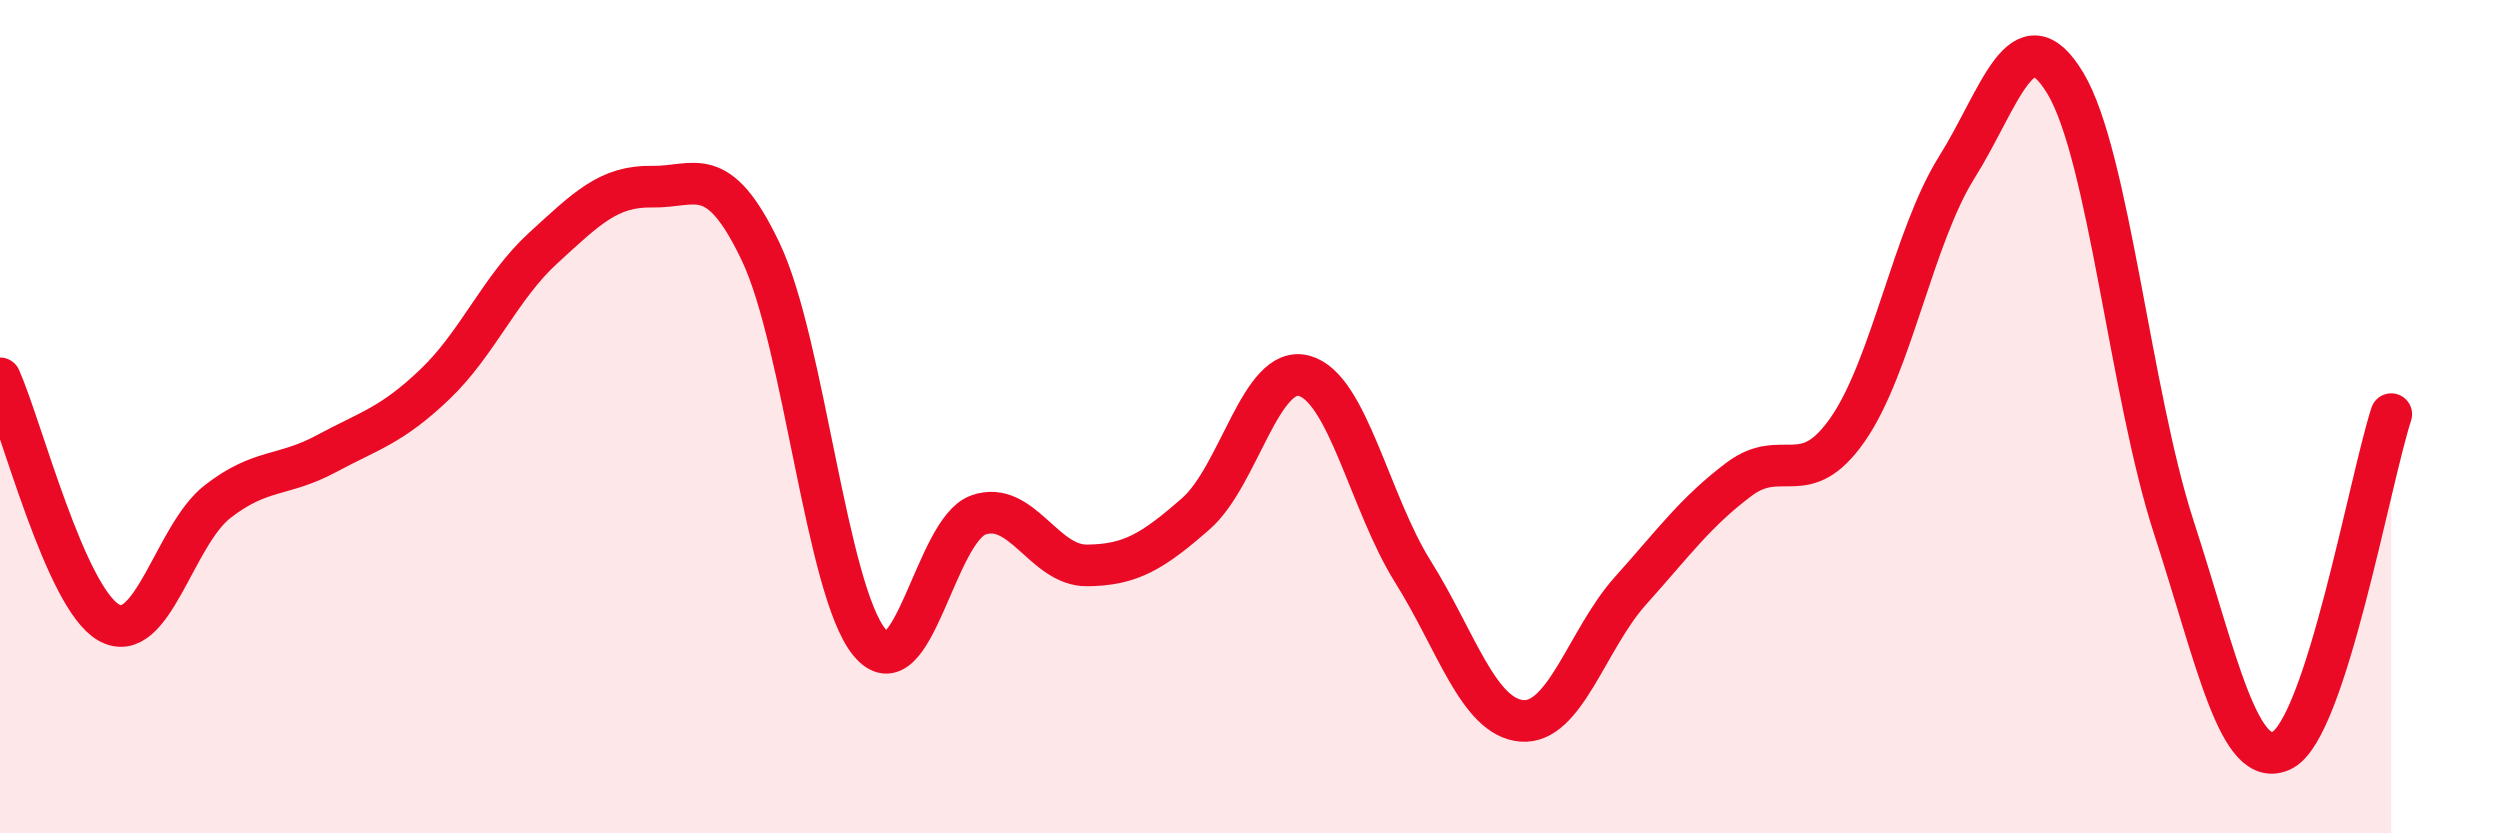
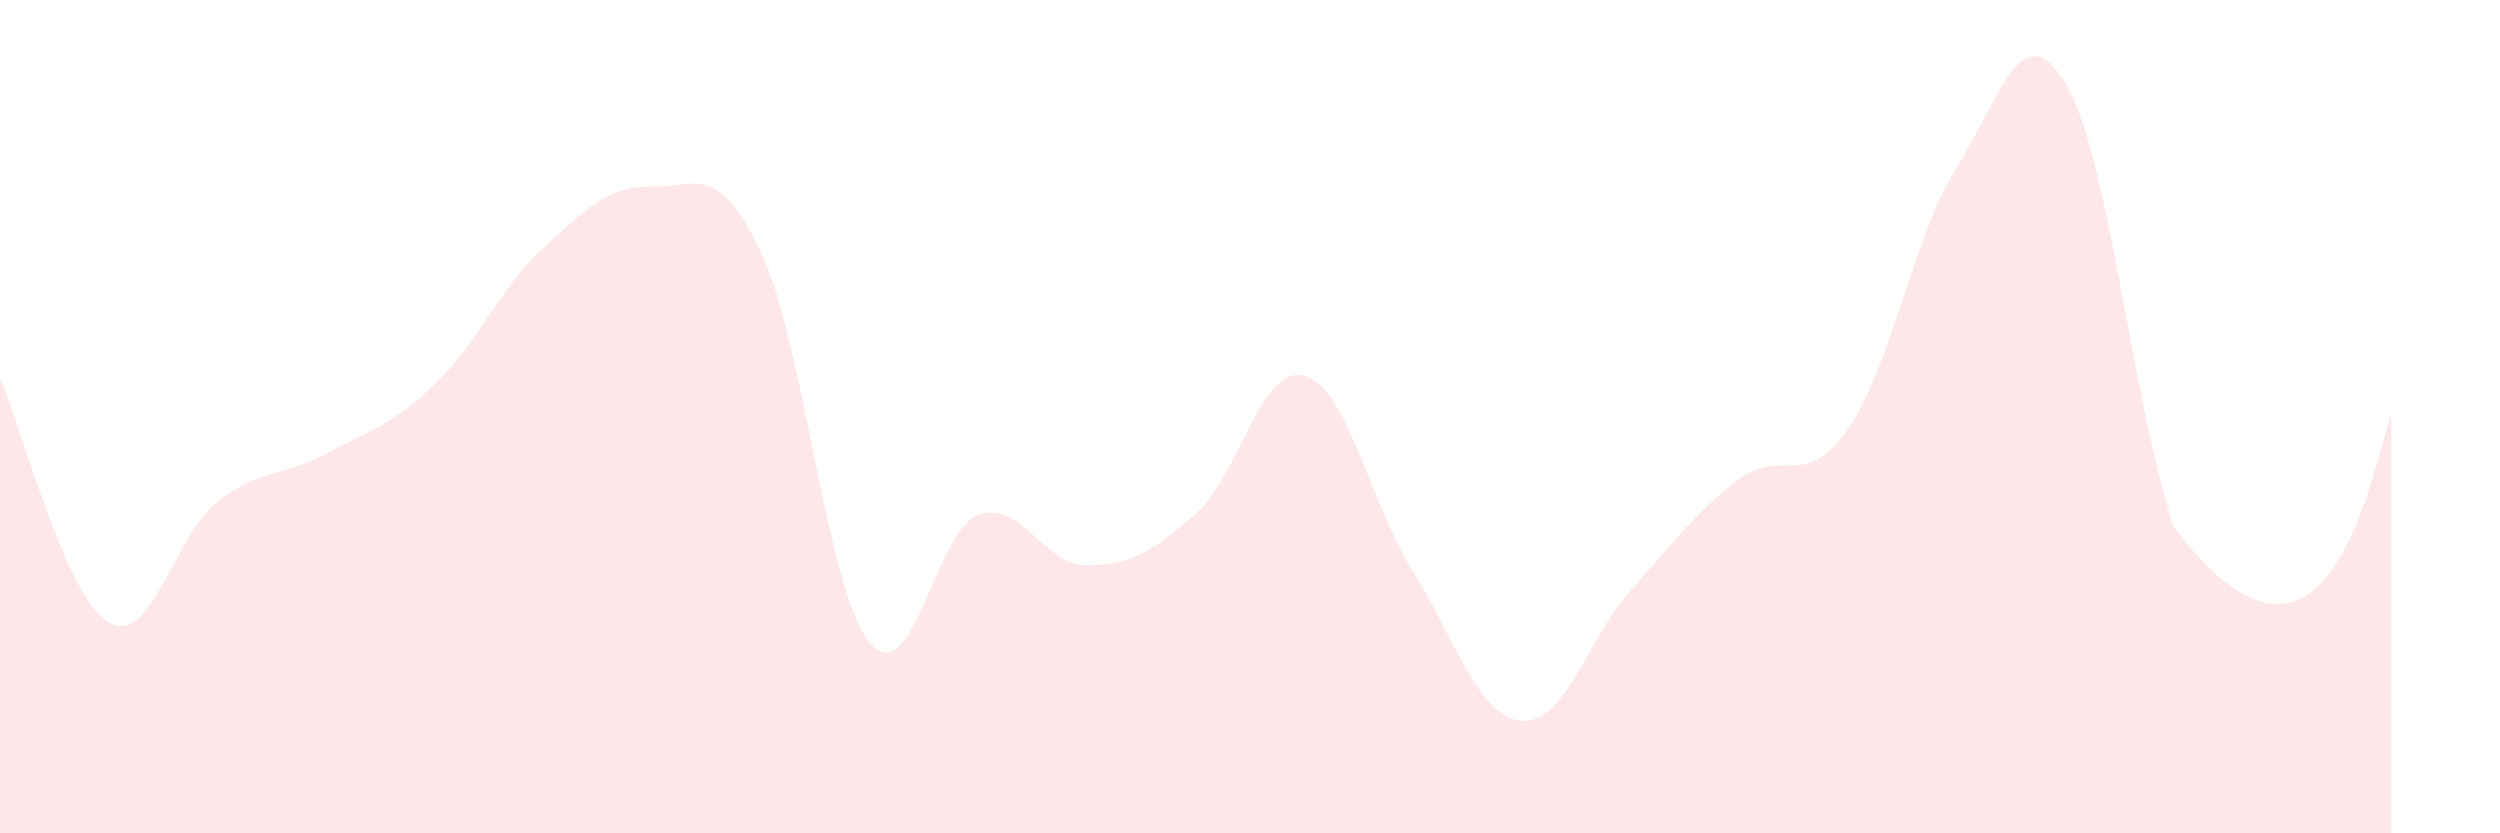
<svg xmlns="http://www.w3.org/2000/svg" width="60" height="20" viewBox="0 0 60 20">
-   <path d="M 0,9.08 C 0.52,10.25 1.57,14.35 2.61,14.94 C 3.65,15.53 4.18,12.85 5.22,12.04 C 6.26,11.23 6.79,11.45 7.83,10.89 C 8.87,10.33 9.39,10.22 10.43,9.23 C 11.47,8.24 12,6.9 13.04,5.95 C 14.08,5 14.61,4.46 15.65,4.48 C 16.69,4.5 17.22,3.86 18.26,6.05 C 19.3,8.24 19.83,14.16 20.87,15.42 C 21.91,16.68 22.44,12.73 23.48,12.36 C 24.52,11.99 25.05,13.58 26.09,13.57 C 27.13,13.56 27.66,13.24 28.7,12.33 C 29.74,11.42 30.26,8.74 31.3,9.02 C 32.34,9.3 32.87,12.06 33.91,13.72 C 34.95,15.38 35.48,17.21 36.52,17.3 C 37.56,17.39 38.09,15.34 39.13,14.18 C 40.17,13.02 40.7,12.28 41.74,11.5 C 42.78,10.72 43.31,11.8 44.35,10.3 C 45.39,8.8 45.92,5.68 46.96,4.02 C 48,2.36 48.53,0.27 49.57,2 C 50.61,3.73 51.13,9.45 52.17,12.65 C 53.21,15.85 53.74,18.54 54.78,18 C 55.82,17.46 56.87,11.55 57.39,9.94L57.39 20L0 20Z" fill="#EB0A25" opacity="0.1" stroke-linecap="round" stroke-linejoin="round" />
-   <path d="M 0,9.08 C 0.52,10.25 1.57,14.35 2.61,14.94 C 3.65,15.53 4.18,12.85 5.22,12.04 C 6.26,11.23 6.79,11.45 7.83,10.89 C 8.87,10.33 9.39,10.22 10.43,9.23 C 11.47,8.24 12,6.9 13.04,5.95 C 14.08,5 14.61,4.46 15.65,4.48 C 16.69,4.5 17.22,3.86 18.26,6.05 C 19.3,8.24 19.83,14.16 20.87,15.42 C 21.91,16.68 22.44,12.73 23.48,12.36 C 24.52,11.99 25.05,13.58 26.09,13.57 C 27.13,13.56 27.66,13.24 28.7,12.33 C 29.74,11.42 30.26,8.74 31.3,9.02 C 32.34,9.3 32.87,12.06 33.91,13.72 C 34.95,15.38 35.48,17.21 36.52,17.3 C 37.56,17.39 38.09,15.34 39.13,14.18 C 40.17,13.02 40.7,12.28 41.74,11.5 C 42.78,10.72 43.31,11.8 44.35,10.3 C 45.39,8.8 45.92,5.68 46.96,4.02 C 48,2.36 48.53,0.27 49.57,2 C 50.61,3.73 51.13,9.45 52.17,12.65 C 53.21,15.85 53.74,18.54 54.78,18 C 55.82,17.46 56.87,11.55 57.39,9.94" stroke="#EB0A25" stroke-width="1" fill="none" stroke-linecap="round" stroke-linejoin="round" />
+   <path d="M 0,9.08 C 0.52,10.25 1.57,14.35 2.61,14.94 C 3.65,15.53 4.18,12.85 5.22,12.04 C 6.26,11.23 6.79,11.45 7.83,10.89 C 8.87,10.33 9.39,10.22 10.43,9.23 C 11.47,8.24 12,6.9 13.04,5.95 C 14.08,5 14.61,4.46 15.65,4.48 C 16.69,4.5 17.22,3.86 18.26,6.05 C 19.3,8.24 19.83,14.16 20.87,15.42 C 21.91,16.68 22.44,12.73 23.48,12.36 C 24.52,11.99 25.05,13.58 26.09,13.57 C 27.13,13.56 27.66,13.24 28.7,12.33 C 29.74,11.42 30.26,8.74 31.3,9.02 C 32.34,9.3 32.87,12.06 33.91,13.72 C 34.95,15.38 35.48,17.21 36.52,17.3 C 37.56,17.39 38.09,15.34 39.13,14.18 C 40.17,13.02 40.7,12.28 41.74,11.5 C 42.78,10.72 43.31,11.8 44.35,10.3 C 45.39,8.8 45.92,5.68 46.96,4.02 C 48,2.36 48.53,0.27 49.57,2 C 50.61,3.73 51.13,9.45 52.17,12.65 C 55.82,17.46 56.87,11.55 57.39,9.94L57.39 20L0 20Z" fill="#EB0A25" opacity="0.1" stroke-linecap="round" stroke-linejoin="round" />
</svg>